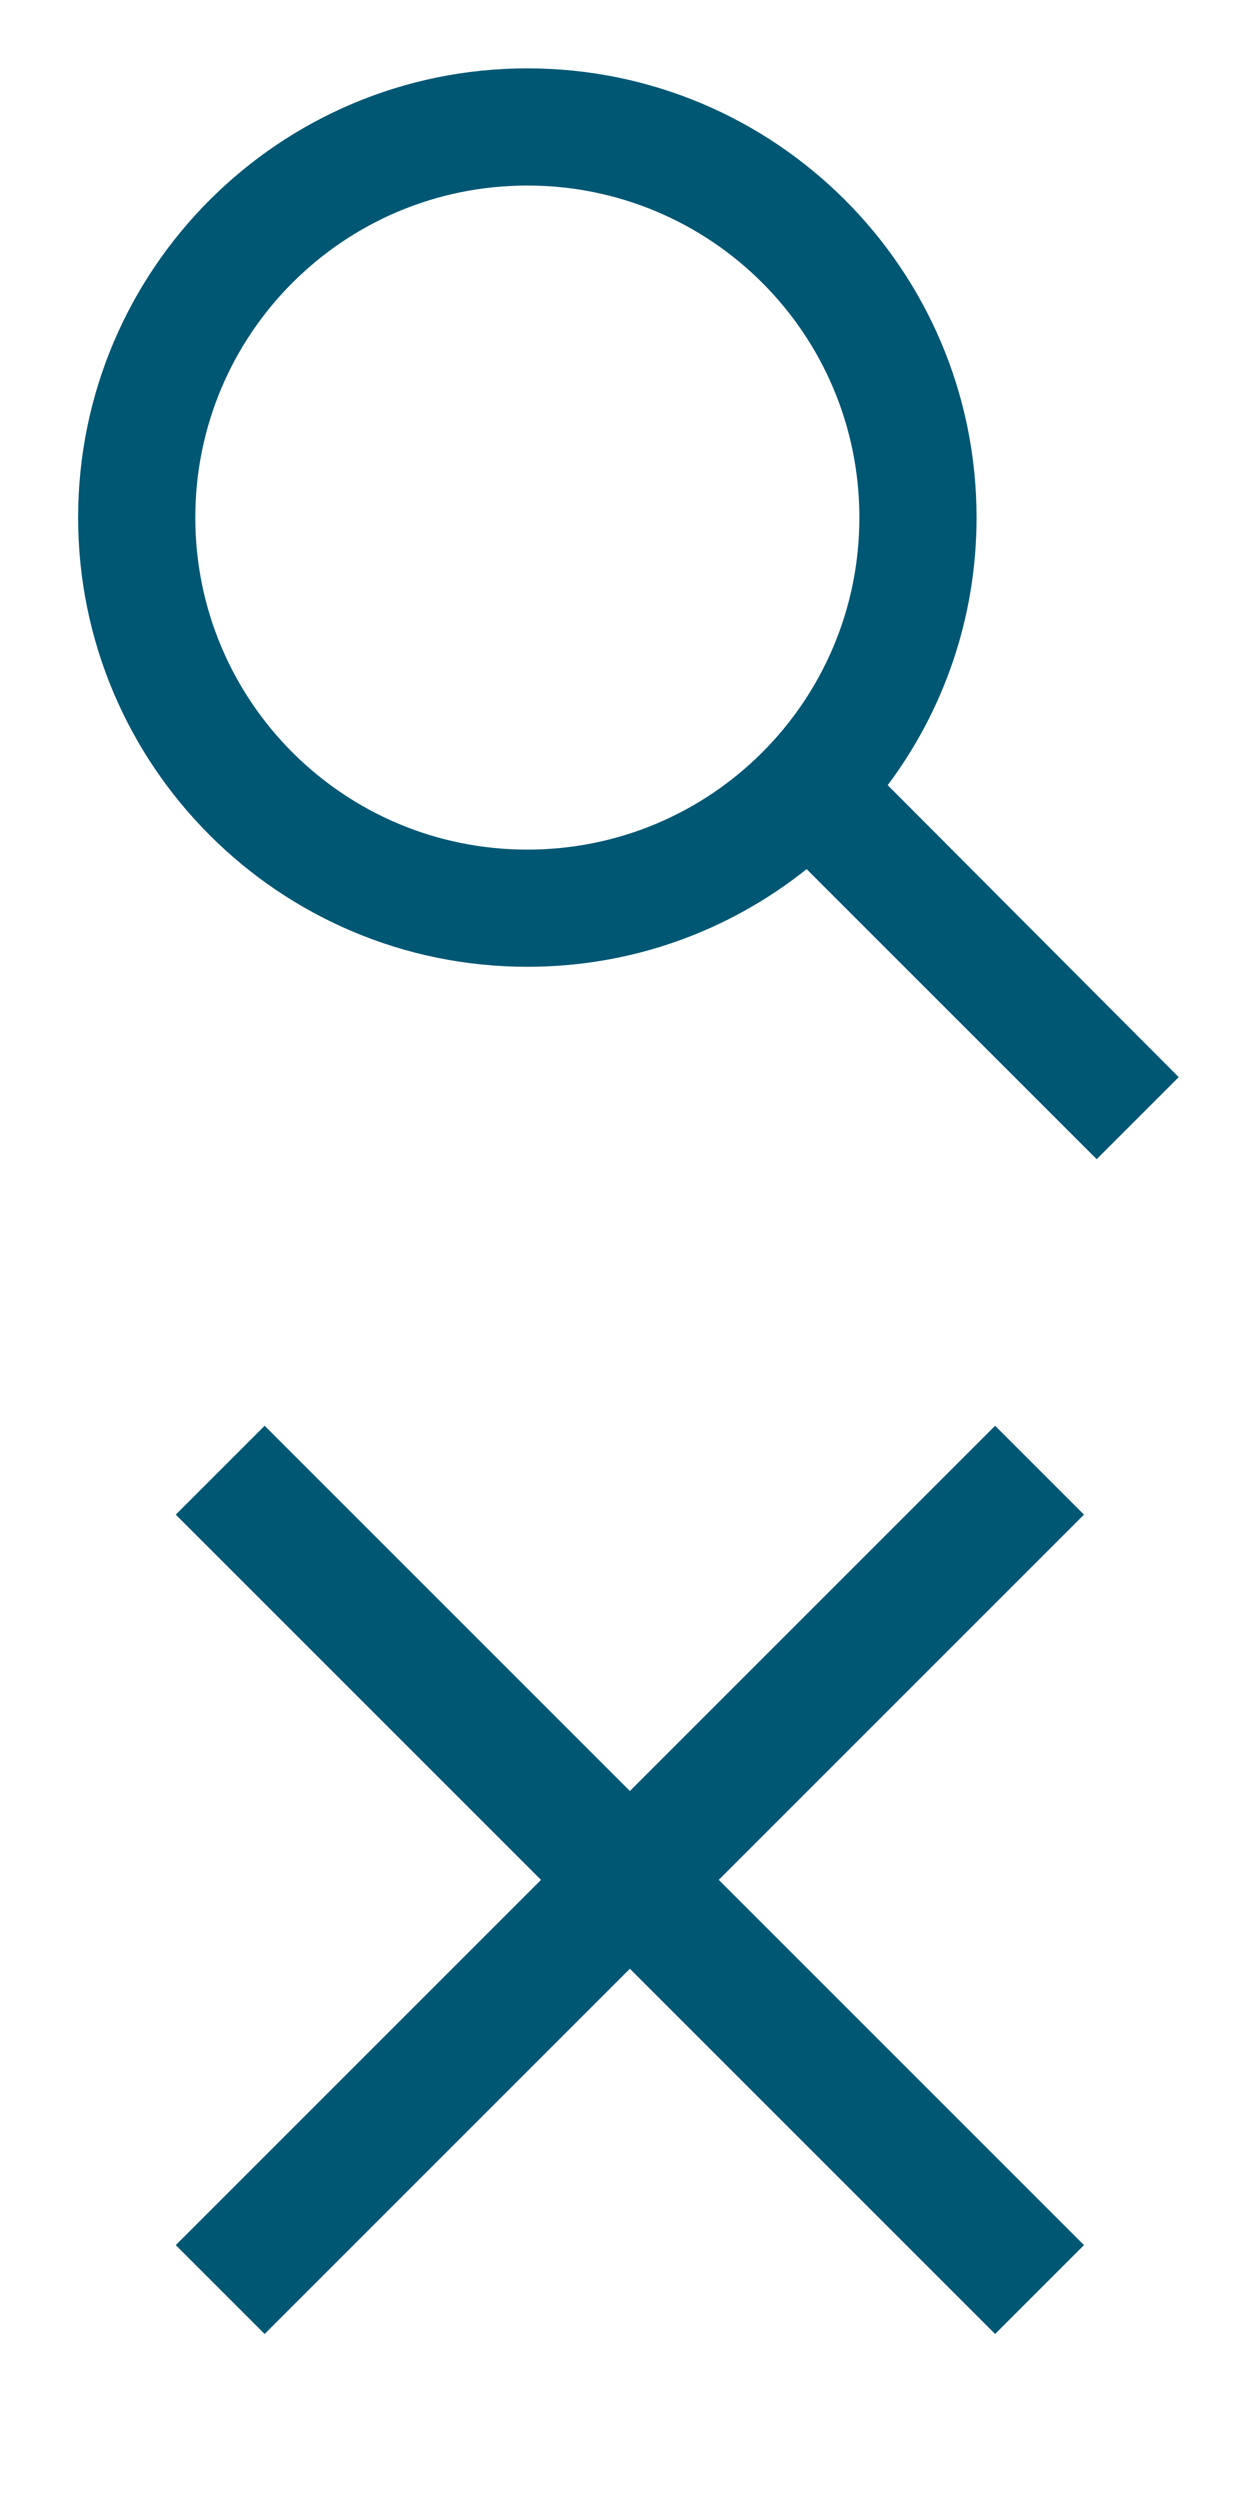
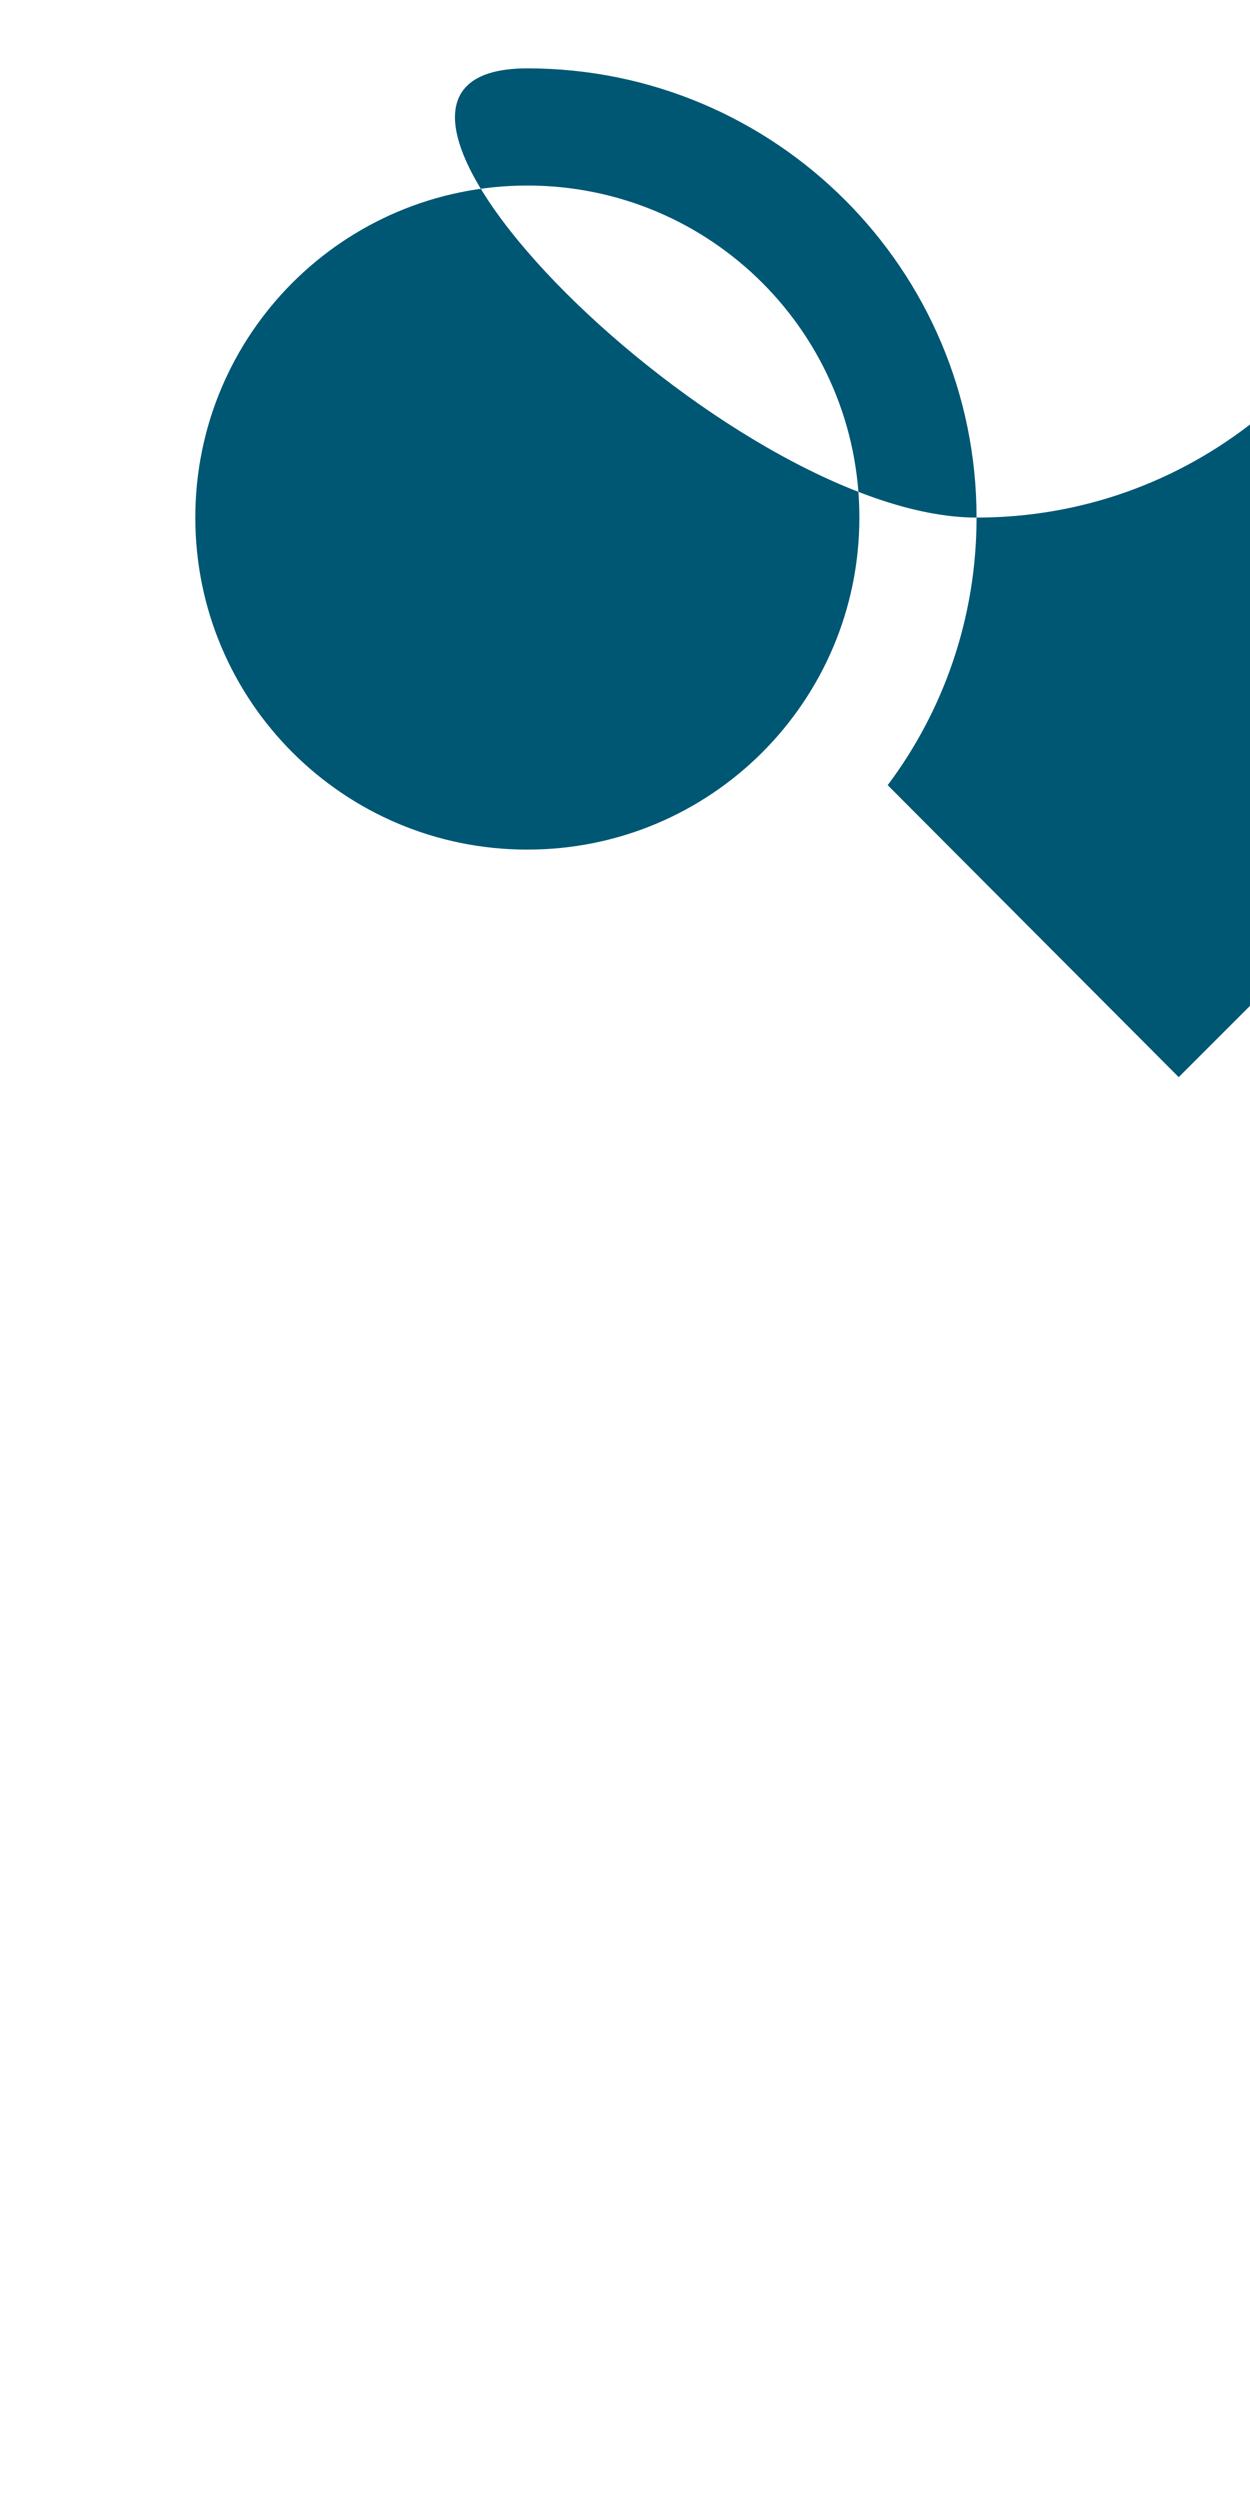
<svg xmlns="http://www.w3.org/2000/svg" version="1.1" id="Layer_1" x="0px" y="0px" viewBox="0 0 128 256" style="enable-background:new 0 0 128 256;" xml:space="preserve">
  <style type="text/css">
	.st0{fill:#005774;}
</style>
-   <path class="st0" d="M120.7,110.3L90.9,80.4c5.7-7.6,9.1-17.1,9.1-27.4c0-25.4-20.6-46-46-46S8,27.6,8,53s20.6,46,46,46  c10.8,0,20.7-3.7,28.6-10l29.7,29.7L120.7,110.3z M20,53c0-18.8,15.2-34,34-34s34,15.2,34,34S72.8,87,54,87S20,71.8,20,53z" />
-   <polygon class="st0" points="111,155.1 101.9,146 64.5,183.4 27.1,146 18,155.1 55.4,192.5 18,229.9 27.1,239 64.5,201.6 101.9,239   111,229.9 73.6,192.5 " />
+   <path class="st0" d="M120.7,110.3L90.9,80.4c5.7-7.6,9.1-17.1,9.1-27.4c0-25.4-20.6-46-46-46s20.6,46,46,46  c10.8,0,20.7-3.7,28.6-10l29.7,29.7L120.7,110.3z M20,53c0-18.8,15.2-34,34-34s34,15.2,34,34S72.8,87,54,87S20,71.8,20,53z" />
</svg>